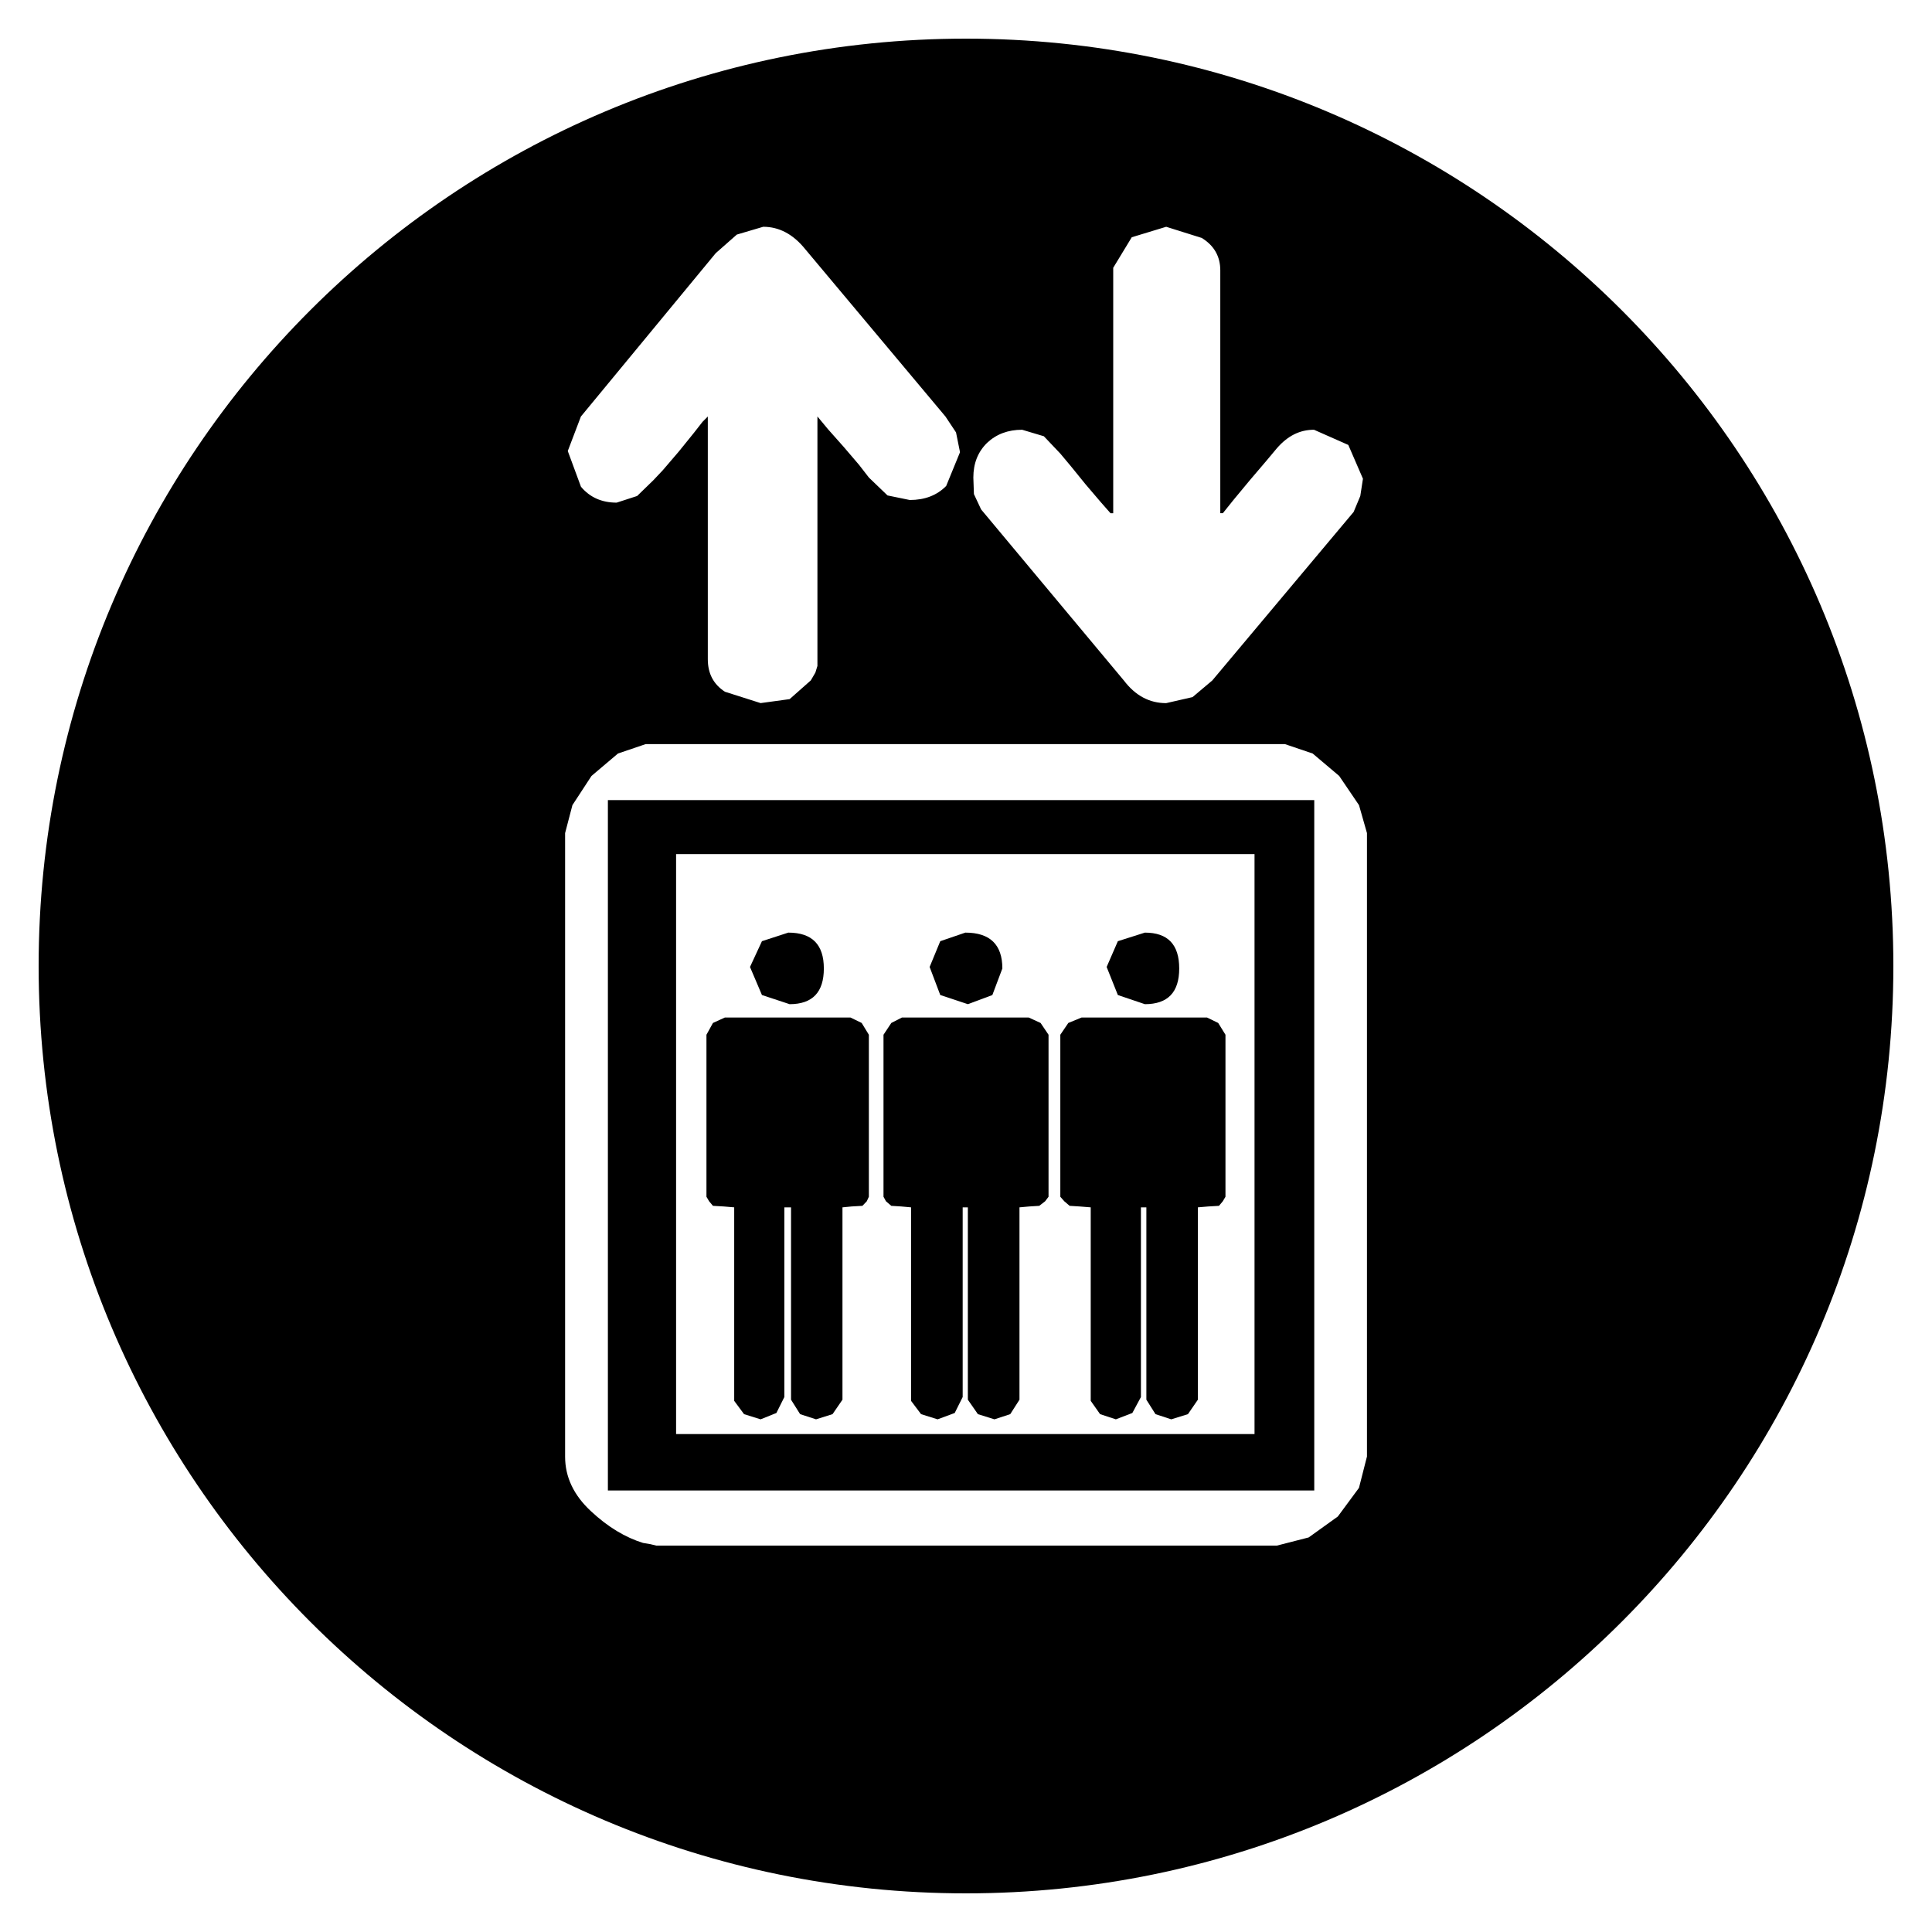
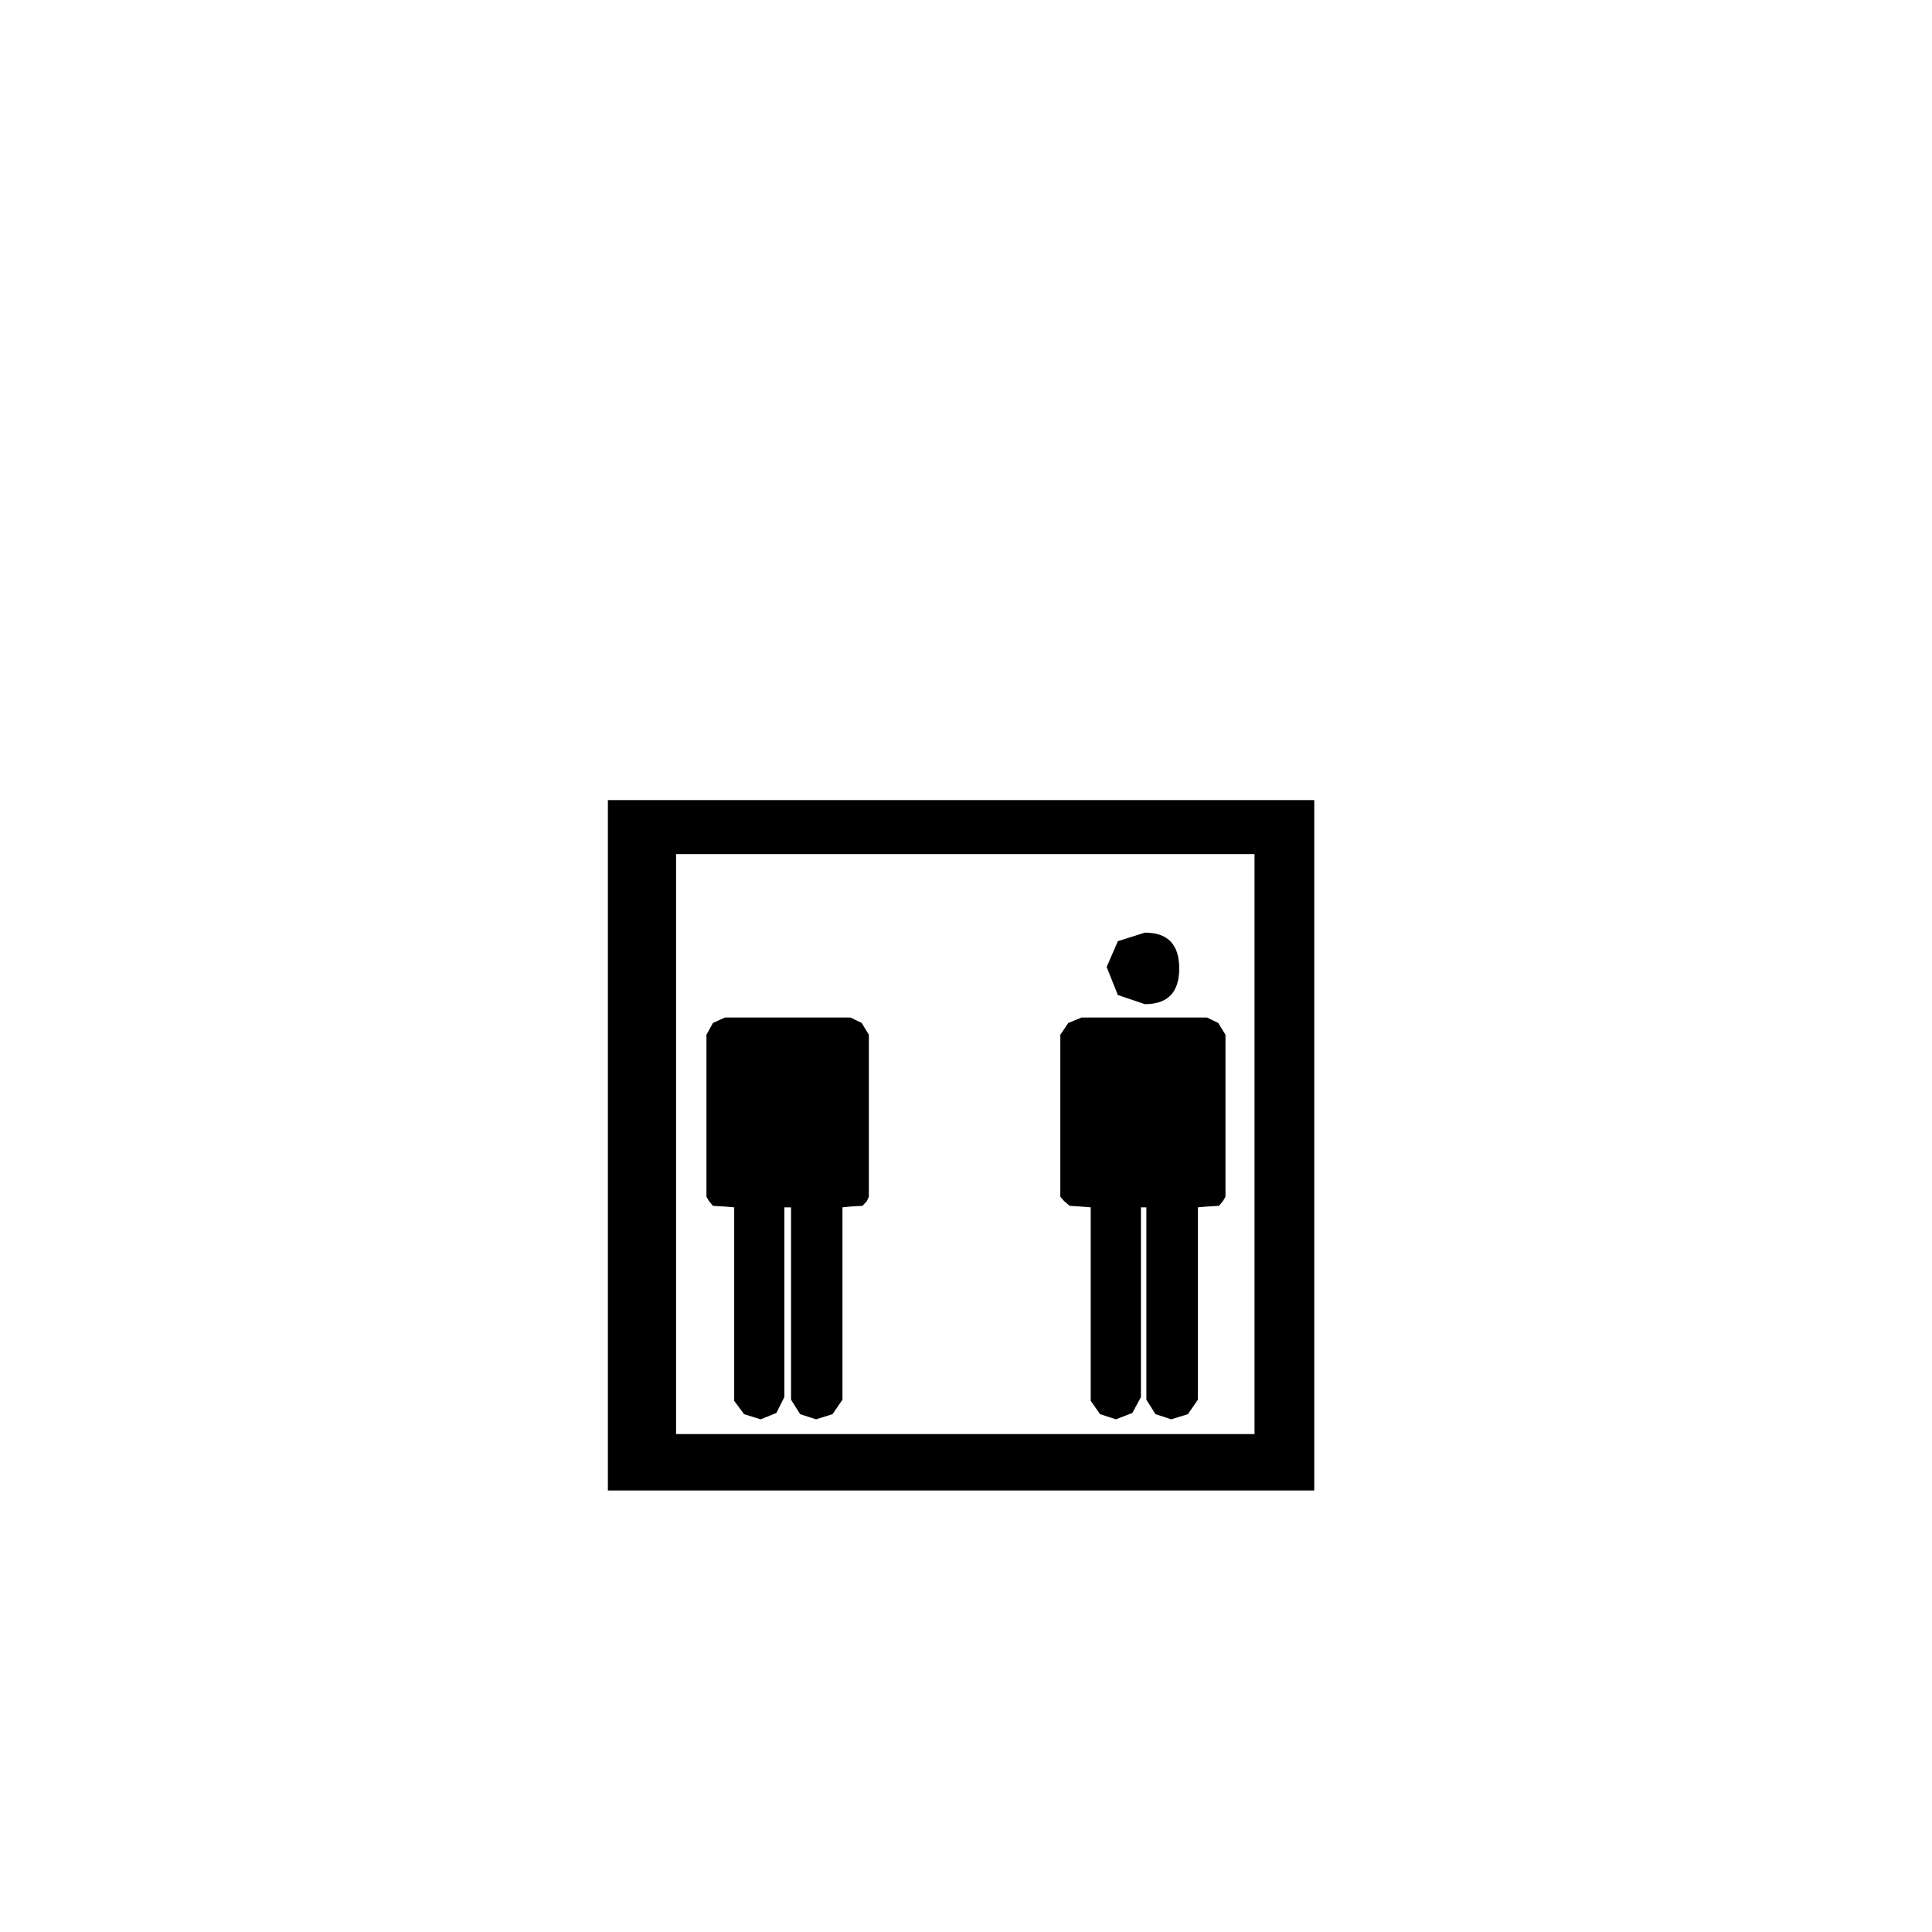
<svg xmlns="http://www.w3.org/2000/svg" version="1.1" id="Ebene_1" x="0px" y="0px" viewBox="0 0 50 50" style="enable-background:new 0 0 50 50;" xml:space="preserve">
  <polygon points="22.009,26.333 18.76,26.333 18.451,26.474 18.283,26.779 18.283,30.972 18.352,31.089 18.451,31.207 18.727,31.223   19.001,31.246 19.001,36.254 19.256,36.598 19.684,36.732 20.093,36.568 20.299,36.155 20.299,31.246 20.472,31.246 20.472,36.224   20.707,36.598 21.119,36.732 21.546,36.598 21.803,36.224 21.803,31.246 22.04,31.223 22.319,31.207 22.432,31.089 22.486,30.972   22.486,26.779 22.3,26.474 " />
-   <path d="M20.435,25.988c0.593,0,0.886-0.309,0.886-0.924c0-0.618-0.303-0.928-0.92-0.928l-0.682,0.222l-0.309,0.667l0.309,0.726  L20.435,25.988z" />
-   <path d="M25,1C11.745,1,1,11.745,1,25s10.745,24,24,24s24-10.745,24-24S38.255,1,25,1z M25.545,11.462  c0.24-0.226,0.541-0.34,0.908-0.34l0.562,0.168l0.427,0.45l0.275,0.329l0.374,0.461l0.394,0.462l0.255,0.29h0.07V6.93l0.48-0.79  l0.891-0.271l0.92,0.289c0.317,0.195,0.48,0.474,0.48,0.84v6.284h0.066l0.275-0.343l0.427-0.515l0.427-0.501l0.271-0.324  c0.28-0.321,0.593-0.477,0.959-0.477l0.888,0.393l0.379,0.875l-0.069,0.447l-0.172,0.412l-3.657,4.36l-0.512,0.432l-0.683,0.156  c-0.435,0-0.797-0.195-1.096-0.588l-3.693-4.425l-0.186-0.397l-0.015-0.427C25.19,11.992,25.308,11.695,25.545,11.462z   M15.034,10.779l3.489-4.227l0.546-0.481l0.683-0.202c0.409,0,0.775,0.19,1.091,0.584l3.625,4.326l0.274,0.412l0.103,0.512  l-0.358,0.874c-0.242,0.245-0.555,0.363-0.943,0.363l-0.575-0.118l-0.482-0.463l-0.255-0.329l-0.394-0.461l-0.411-0.463  l-0.272-0.328v6.456l-0.053,0.172l-0.118,0.202l-0.548,0.485l-0.751,0.103l-0.924-0.294c-0.298-0.194-0.443-0.472-0.443-0.843v-6.28  l-0.136,0.137l-0.227,0.29l-0.389,0.481l-0.412,0.481l-0.241,0.256l-0.424,0.412l-0.53,0.172c-0.385,0-0.694-0.137-0.924-0.412  l-0.341-0.924L15.034,10.779z M35.376,37.698l-0.206,0.808l-0.547,0.741l-0.755,0.542L33.046,40H16.985l-0.157-0.038l-0.186-0.031  c-0.455-0.141-0.908-0.409-1.351-0.824c-0.443-0.412-0.666-0.882-0.666-1.408V21.56l0.189-0.723l0.494-0.756l0.685-0.58l0.718-0.244  h16.542l0.719,0.244l0.686,0.58l0.513,0.756l0.206,0.723V37.698z" />
-   <polygon points="26.622,26.333 23.343,26.333 23.067,26.474 22.865,26.779 22.865,30.972 22.929,31.089 23.067,31.207   23.323,31.223 23.578,31.246 23.578,36.254 23.837,36.598 24.265,36.732 24.708,36.568 24.914,36.155 24.914,31.246 25.048,31.246   25.048,36.224 25.308,36.598 25.736,36.732 26.145,36.598 26.384,36.224 26.384,31.246 26.639,31.223 26.896,31.207 27.048,31.089   27.136,30.972 27.136,26.779 26.93,26.474 " />
-   <path d="M15.732,38.573h18.281V20.707H15.732V38.573z M17.497,22.104h14.97v15.009h-14.97V22.104z" />
+   <path d="M15.732,38.573h18.281V20.707H15.732z M17.497,22.104h14.97v15.009h-14.97V22.104z" />
  <path d="M29.629,25.988c0.596,0,0.889-0.309,0.889-0.924c0-0.618-0.293-0.928-0.889-0.928l-0.699,0.222l-0.29,0.667l0.29,0.726  L29.629,25.988z" />
  <polygon points="31.237,26.333 27.992,26.333 27.648,26.474 27.441,26.779 27.441,30.972 27.544,31.089 27.682,31.207   27.938,31.223 28.228,31.246 28.228,36.254 28.47,36.598 28.878,36.732 29.305,36.568 29.527,36.155 29.527,31.246 29.668,31.246   29.668,36.224 29.904,36.598 30.312,36.732 30.744,36.598 31.001,36.224 31.001,31.246 31.272,31.223 31.547,31.207 31.646,31.089   31.715,30.972 31.715,26.779 31.527,26.474 " />
-   <path d="M25.048,25.988l0.634-0.236l0.259-0.688c0-0.618-0.32-0.928-0.958-0.928l-0.649,0.222l-0.275,0.667l0.275,0.726  L25.048,25.988z" />
</svg>